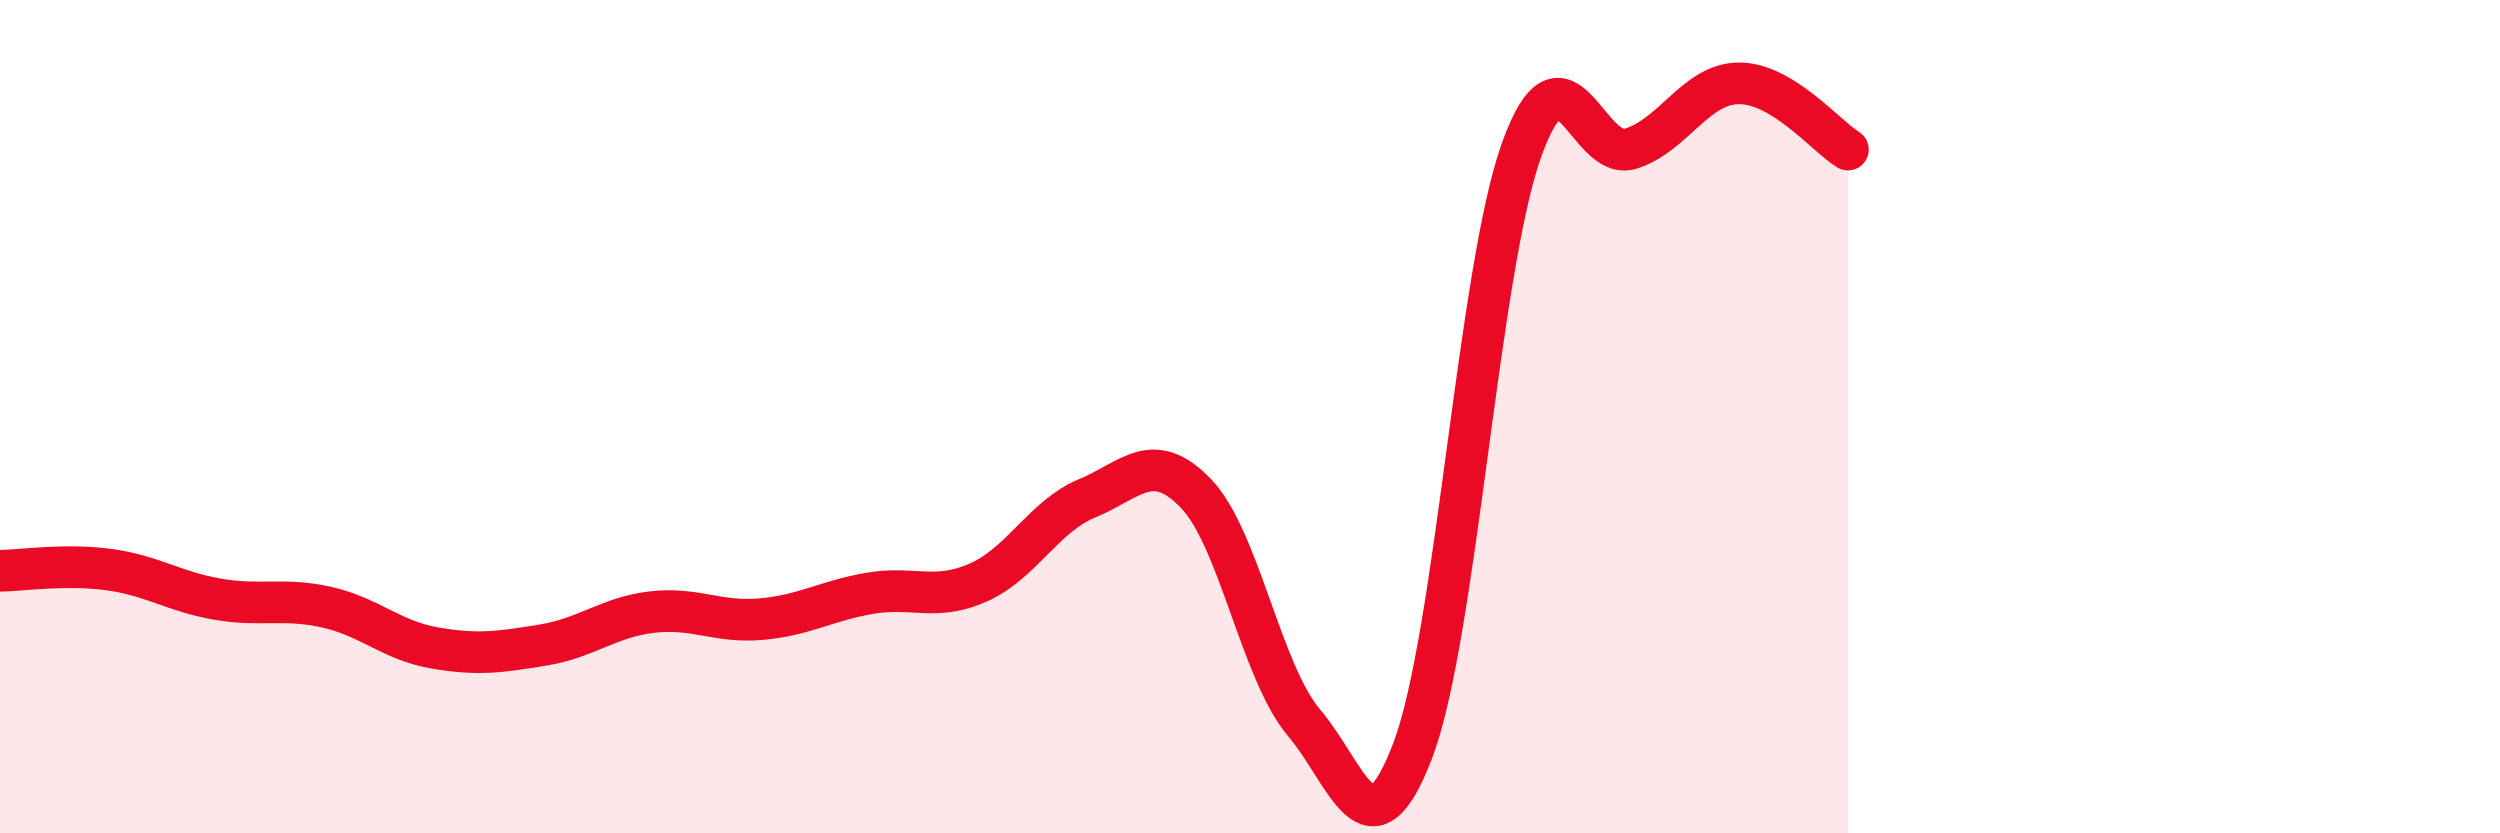
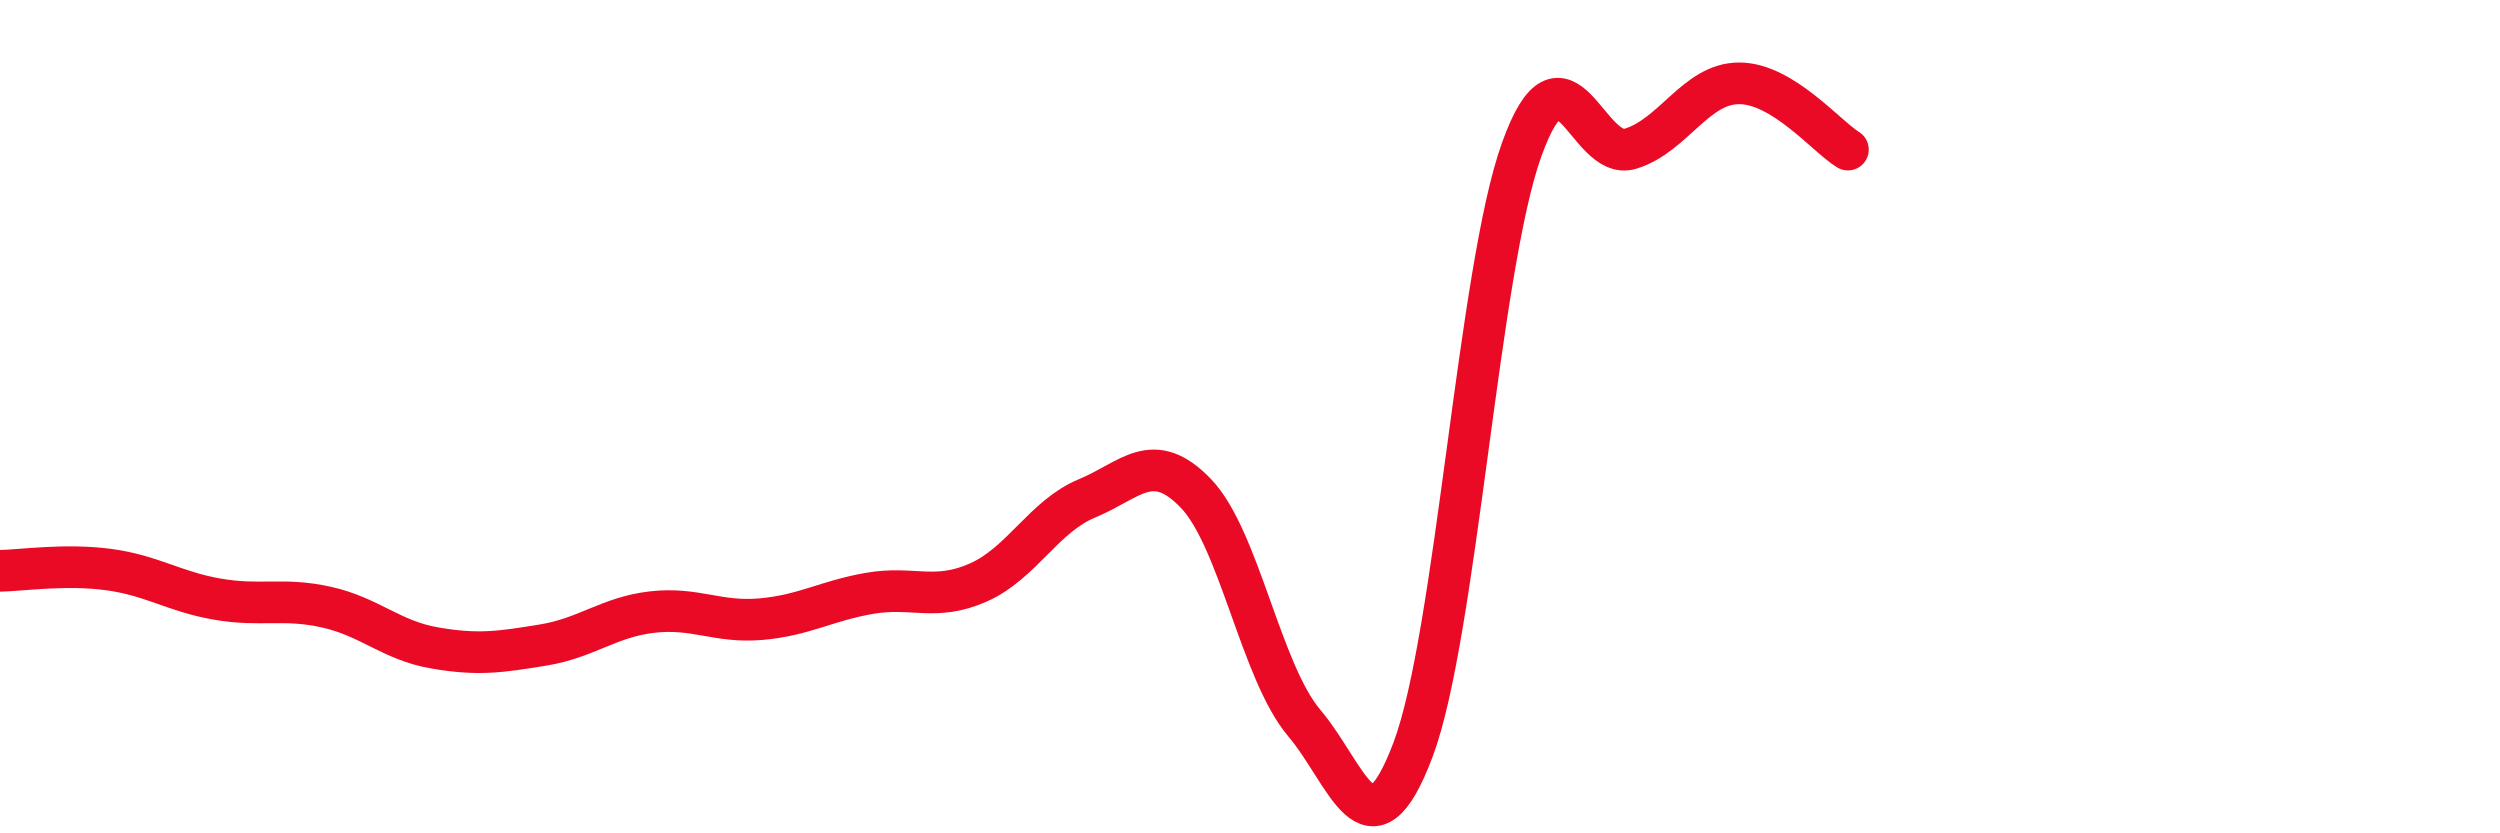
<svg xmlns="http://www.w3.org/2000/svg" width="60" height="20" viewBox="0 0 60 20">
-   <path d="M 0,13.7 C 0.52,13.69 1.57,13.53 2.61,13.67 C 3.65,13.81 4.18,14.2 5.22,14.38 C 6.26,14.56 6.79,14.34 7.83,14.57 C 8.87,14.8 9.39,15.37 10.43,15.55 C 11.47,15.73 12,15.65 13.04,15.48 C 14.08,15.31 14.61,14.81 15.65,14.69 C 16.69,14.57 17.22,14.95 18.26,14.86 C 19.3,14.77 19.83,14.42 20.87,14.24 C 21.91,14.06 22.44,14.44 23.48,13.98 C 24.52,13.52 25.05,12.39 26.09,11.96 C 27.13,11.53 27.66,10.76 28.7,11.84 C 29.74,12.92 30.26,16.12 31.3,17.35 C 32.34,18.58 32.87,20.75 33.91,18 C 34.95,15.25 35.48,6.48 36.52,3.59 C 37.56,0.7 38.09,3.89 39.13,3.57 C 40.17,3.25 40.7,2 41.74,2 C 42.78,2 43.83,3.27 44.35,3.59L44.35 20L0 20Z" fill="#EB0A25" opacity="0.1" stroke-linecap="round" stroke-linejoin="round" />
  <path d="M 0,13.7 C 0.52,13.69 1.57,13.53 2.61,13.67 C 3.65,13.81 4.18,14.2 5.22,14.38 C 6.26,14.56 6.79,14.34 7.83,14.57 C 8.87,14.8 9.39,15.37 10.43,15.55 C 11.47,15.73 12,15.65 13.04,15.48 C 14.08,15.31 14.61,14.81 15.65,14.69 C 16.69,14.57 17.22,14.95 18.26,14.86 C 19.3,14.77 19.83,14.42 20.87,14.24 C 21.91,14.06 22.44,14.44 23.48,13.98 C 24.52,13.52 25.05,12.39 26.09,11.96 C 27.13,11.53 27.66,10.76 28.7,11.84 C 29.74,12.92 30.26,16.12 31.3,17.35 C 32.34,18.58 32.87,20.75 33.91,18 C 34.95,15.25 35.48,6.48 36.52,3.59 C 37.56,0.7 38.09,3.89 39.13,3.57 C 40.17,3.25 40.7,2 41.74,2 C 42.78,2 43.83,3.27 44.35,3.59" stroke="#EB0A25" stroke-width="1" fill="none" stroke-linecap="round" stroke-linejoin="round" />
</svg>